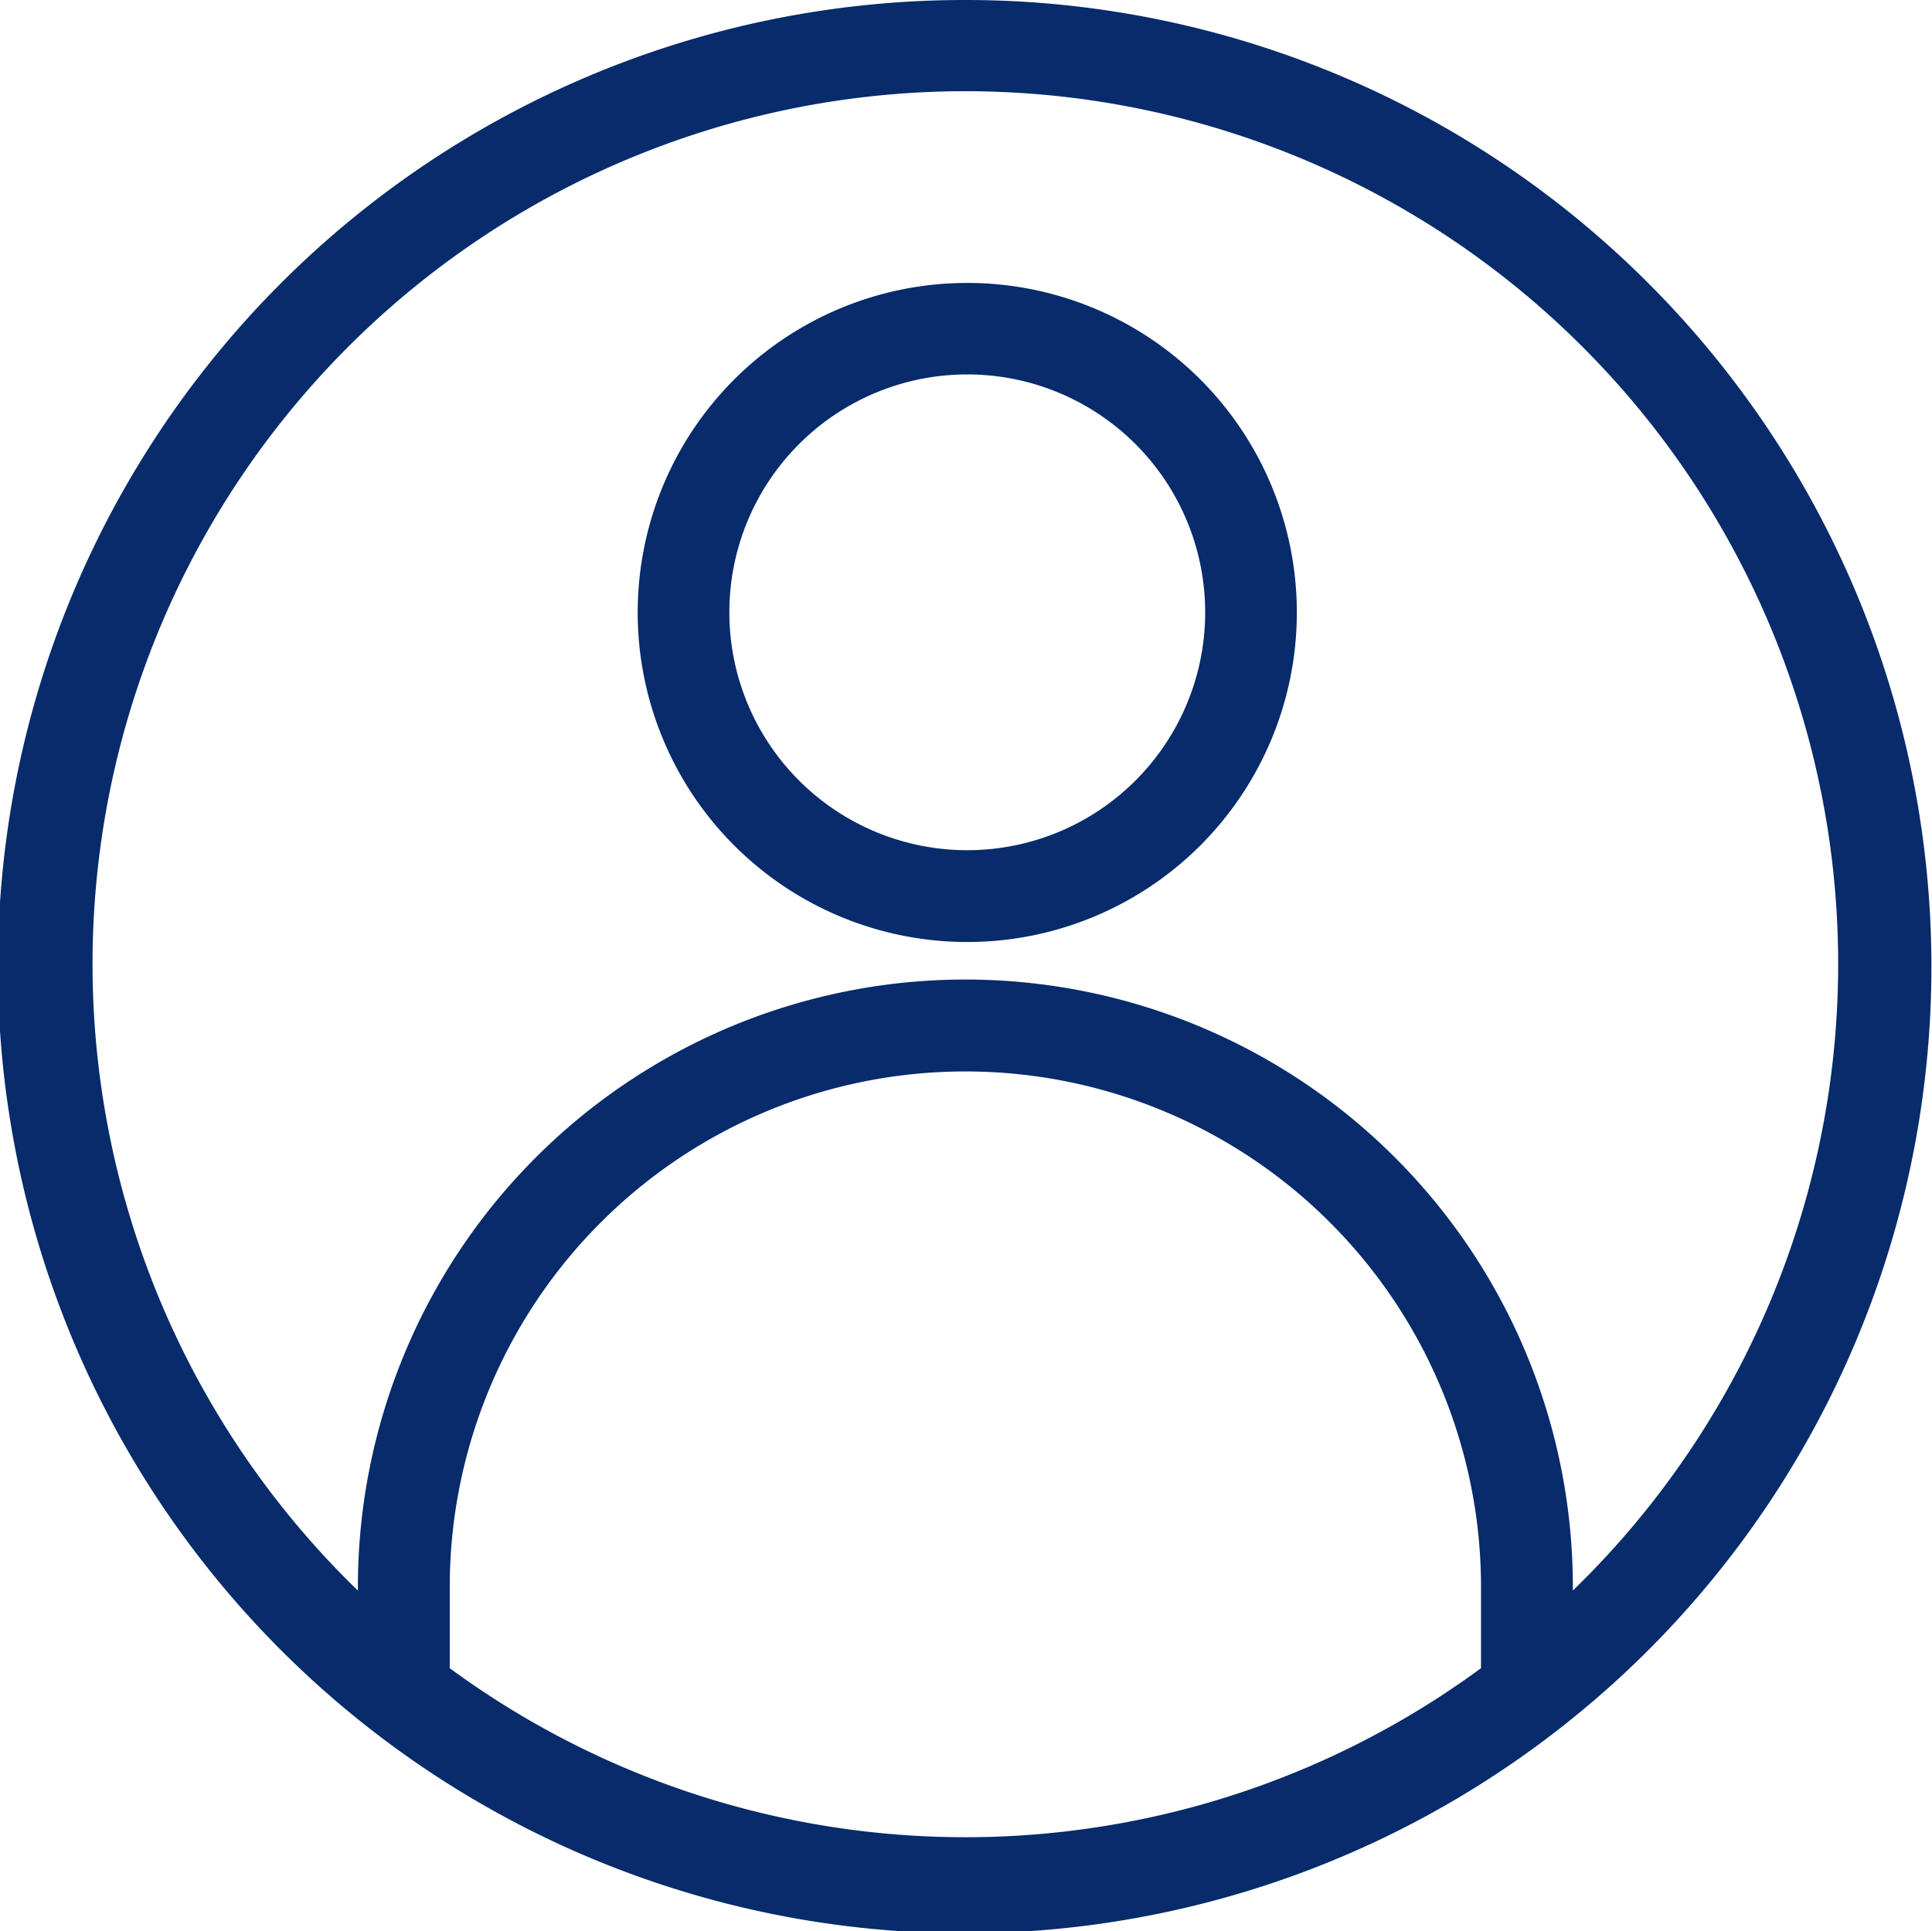
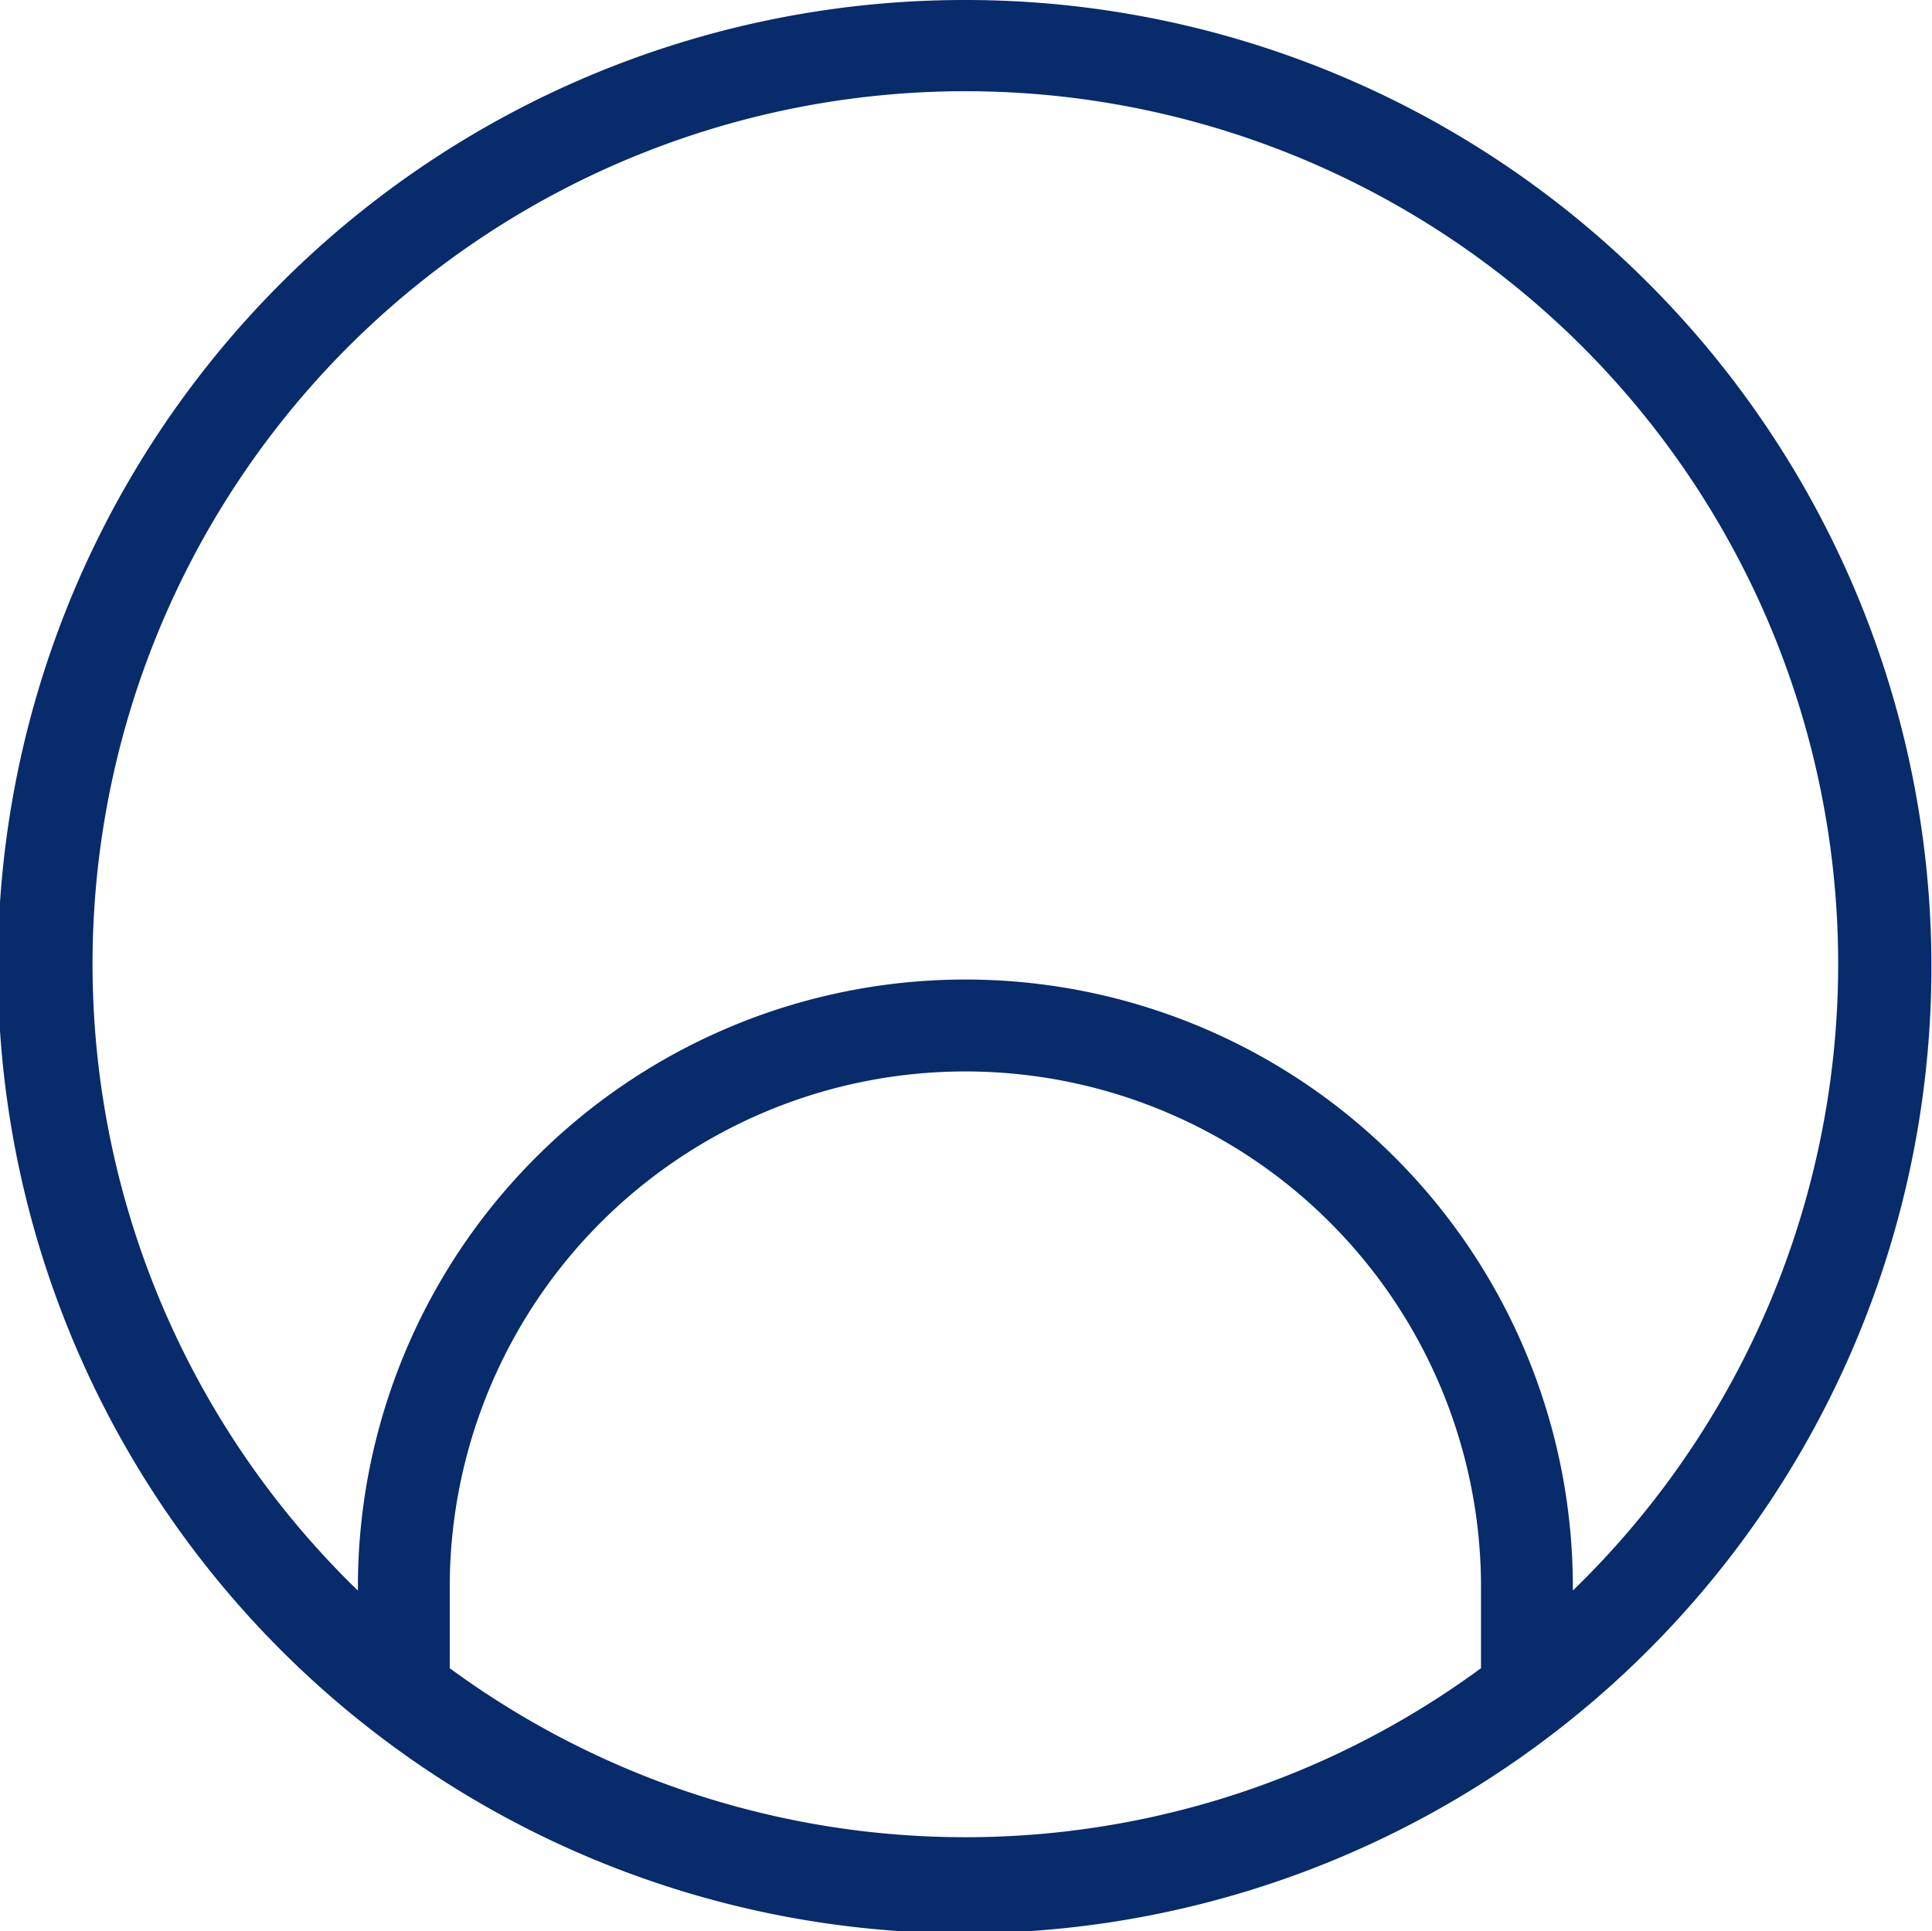
<svg xmlns="http://www.w3.org/2000/svg" width="51.159" height="51.14" viewBox="0 0 51.159 51.14">
  <g id="user_5_" data-name="user (5)" transform="translate(0.119 0.1)">
    <path id="Path_12018" data-name="Path 12018" d="M25.605,0A25.5,25.5,0,1,0,43.6,7.452,25.443,25.443,0,0,0,25.605,0ZM11.851,44.129v-2.2a13.754,13.754,0,1,1,27.508,0v2.2A23.161,23.161,0,0,1,11.851,44.129Zm29.74-1.871v-.331a15.986,15.986,0,0,0-31.972,0v.331a23.212,23.212,0,1,1,31.971,0Zm0,0" transform="translate(-0.161 0)" fill="#072b6b" stroke="#072b6b" stroke-width="0.2" />
-     <path id="Path_12019" data-name="Path 12019" d="M159.939,67.148a8.627,8.627,0,1,0,8.627,8.627A8.627,8.627,0,0,0,159.939,67.148Zm0,15.023a6.4,6.4,0,1,1,6.4-6.4A6.4,6.4,0,0,1,159.939,82.171Zm0,0" transform="translate(-134.445 -59.655)" fill="#072b6b" stroke="#072b6b" stroke-width="0.2" />
  </g>
</svg>